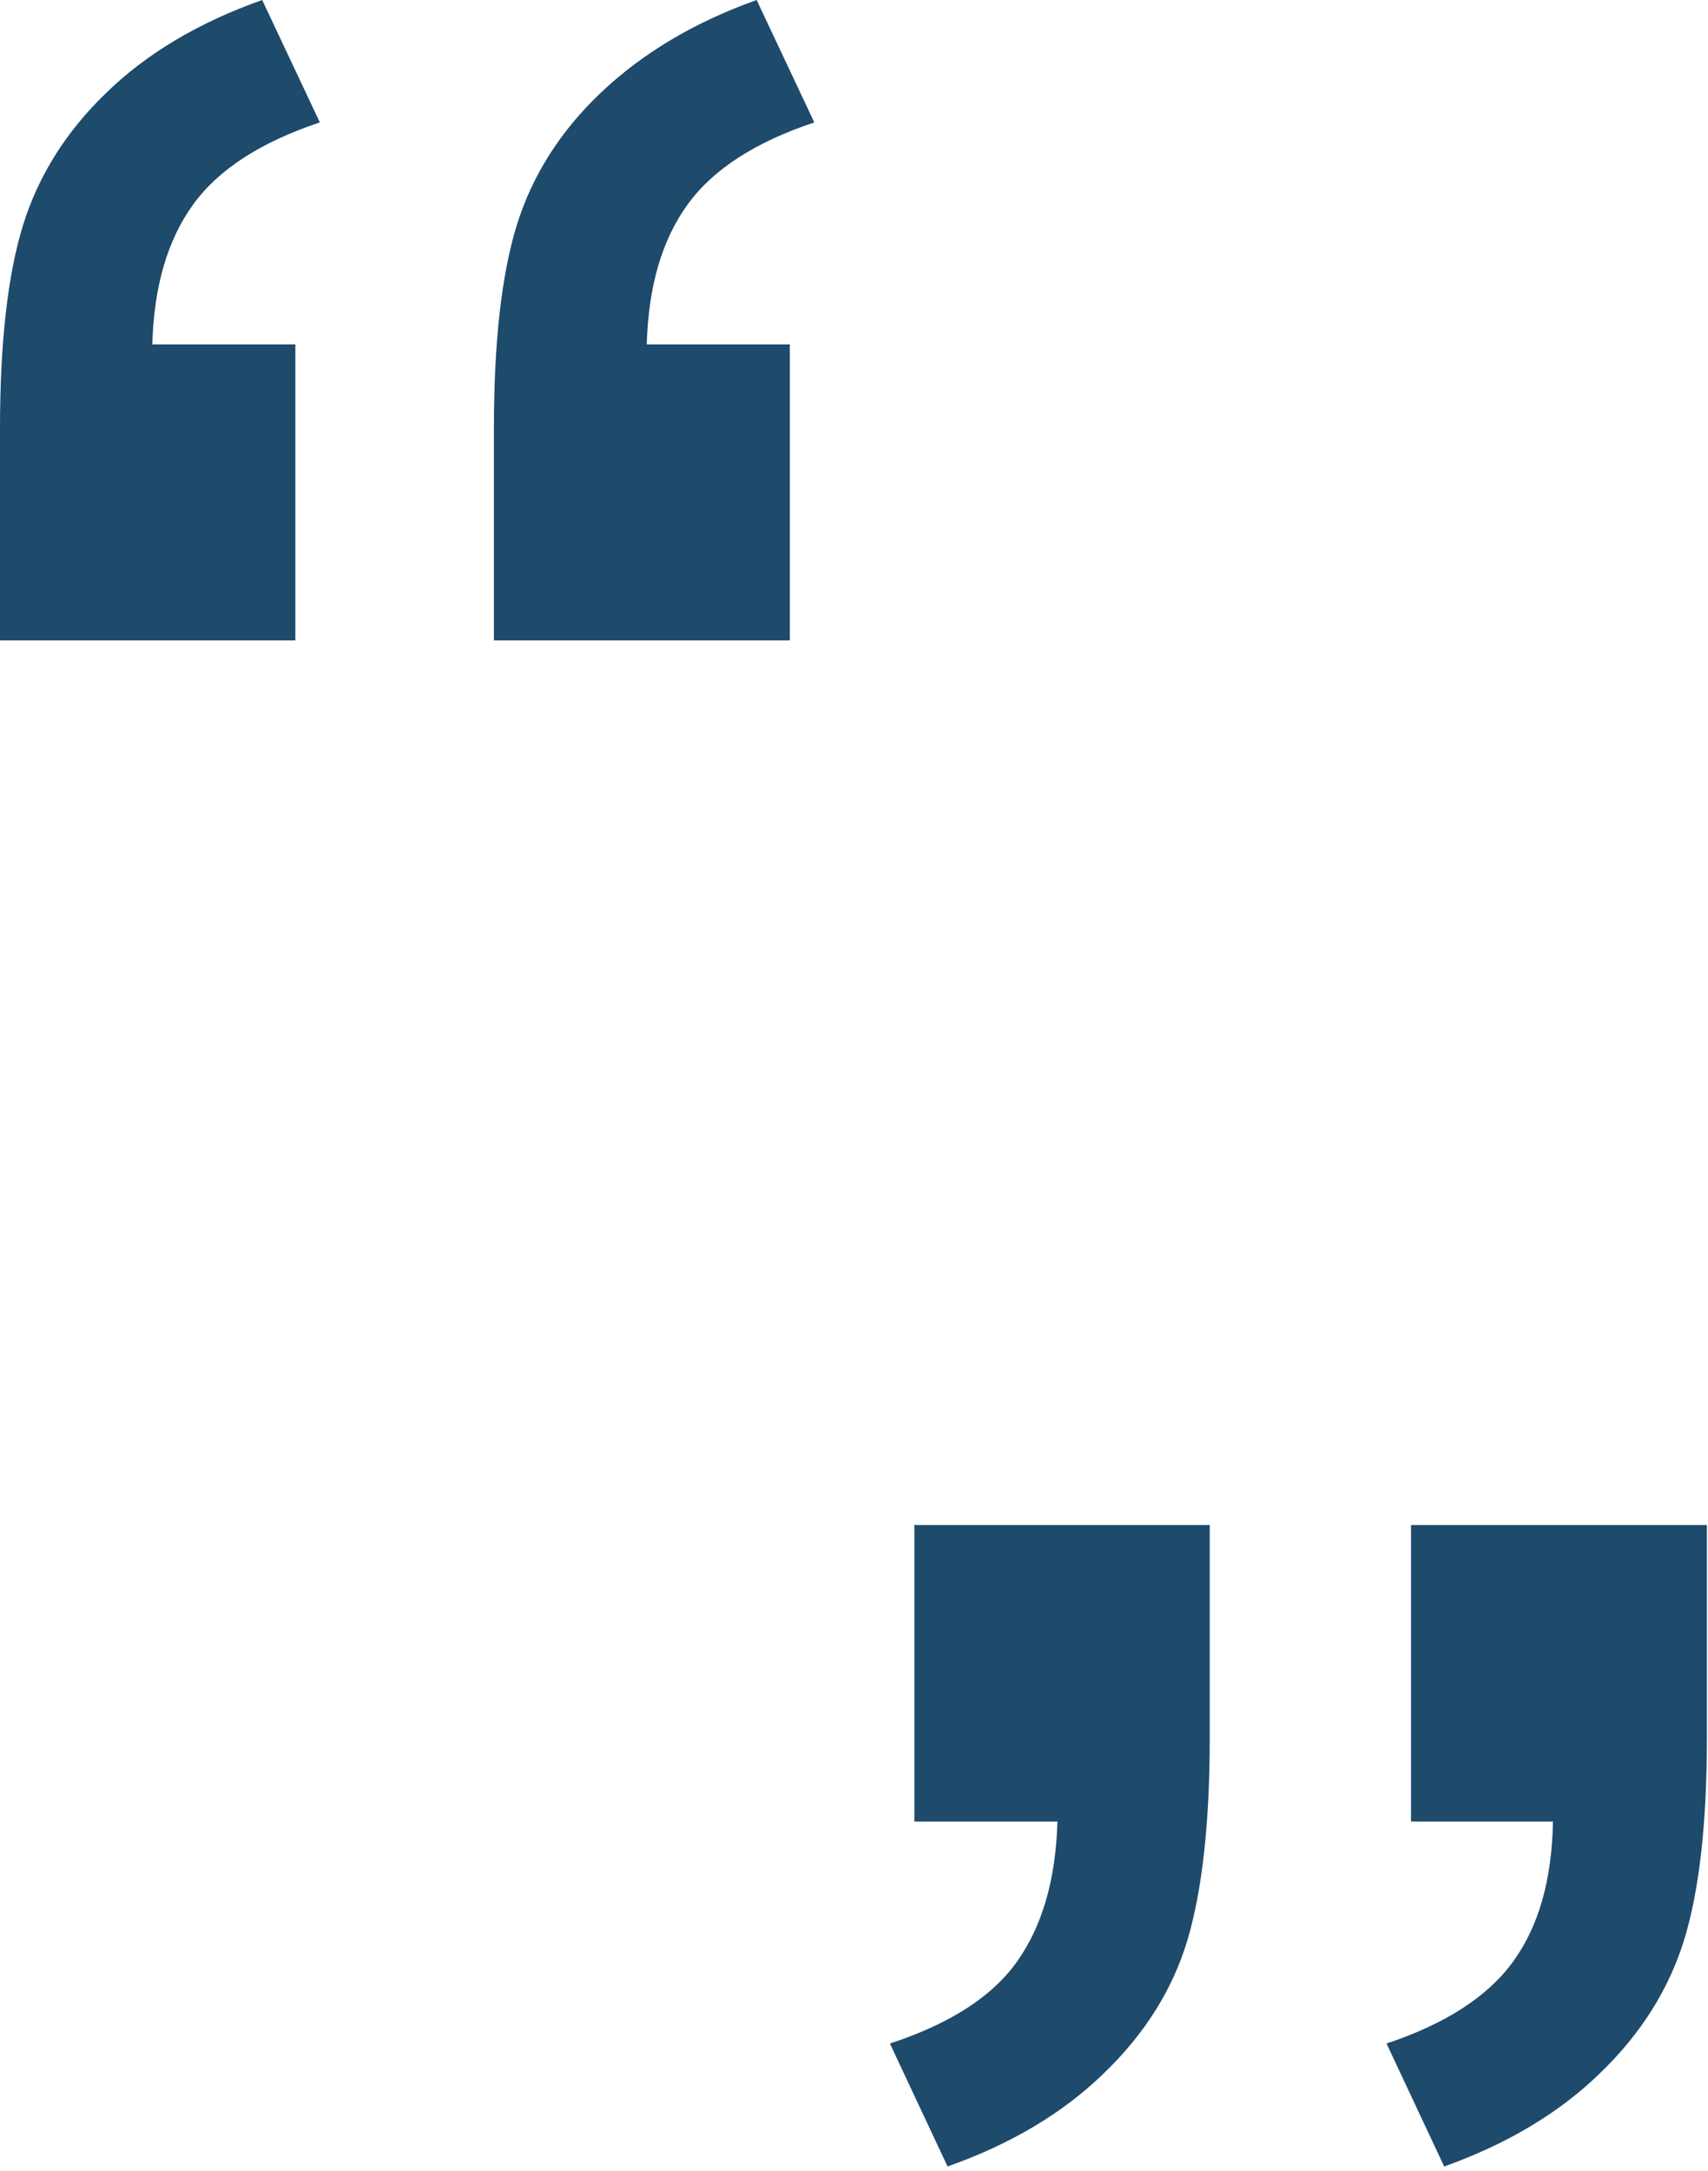
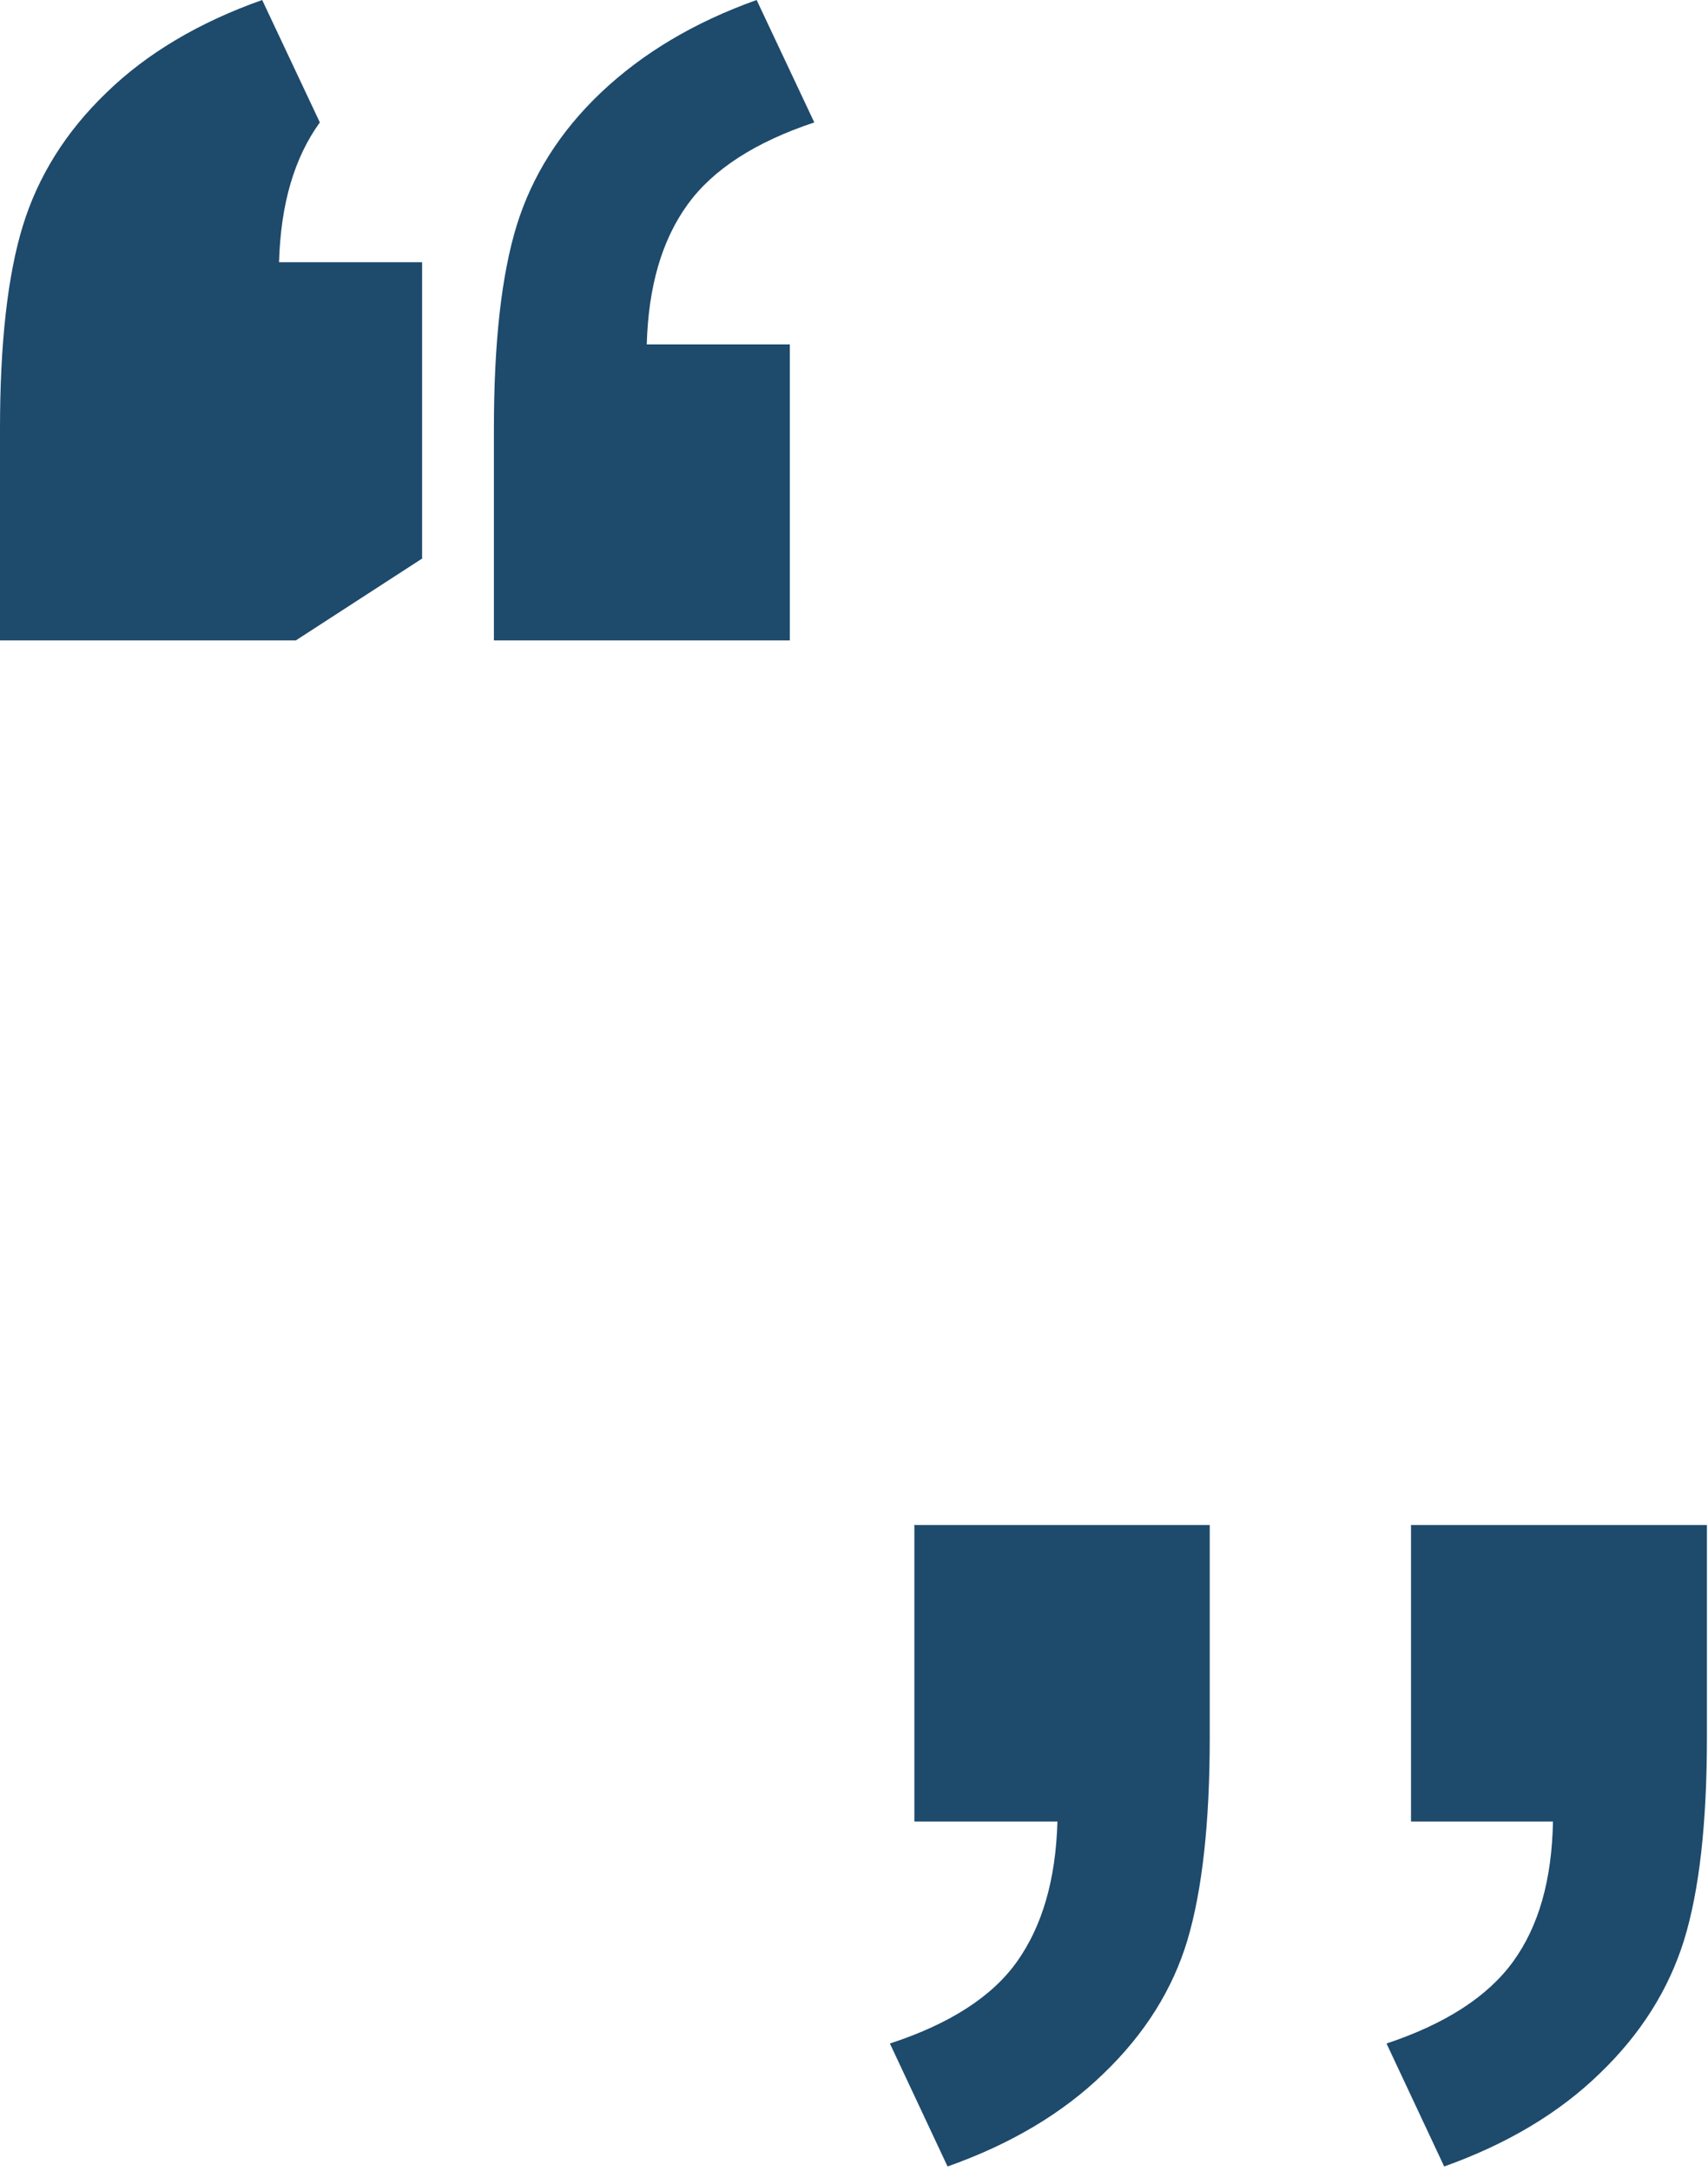
<svg xmlns="http://www.w3.org/2000/svg" viewBox="0 0 314 399">
  <g fill="#1E4A6C" fill-rule="nonzero">
-     <path d="M54.4 117.7H0V78.8c0-15.7 1.4-28.2 4.2-37.3C7 32.4 12.1 24.2 19.6 17 27 9.8 36.6 4.1 48.2 0l10.6 22.5C48 26.1 40.2 31.1 35.5 37.6c-4.7 6.5-7.2 15-7.5 25.7h26.3v54.4h.1Zm90.8 0H90.8V78.8c0-15.9 1.4-28.3 4.2-37.4 2.8-9 7.9-17.2 15.5-24.4 7.6-7.2 17.1-12.9 28.6-17l10.6 22.5c-10.8 3.6-18.6 8.6-23.3 15.1-4.7 6.5-7.2 15-7.5 25.7h26.3v54.4ZM168 280.3h54.4v39.1c0 15.7-1.4 28.1-4.1 37.2-2.7 9-7.8 17.2-15.4 24.5-7.5 7.3-17.1 13-28.7 17.1l-10.6-22.6c11-3.6 18.8-8.6 23.4-15.1 4.6-6.5 7.1-15 7.4-25.7h-26.3v-54.4l-.1-.1Zm91.4 0h54.4v39.1c0 15.7-1.4 28.1-4.2 37.2-2.8 9-7.9 17.2-15.5 24.5-7.5 7.3-17.1 13-28.6 17.1l-10.6-22.6c10.8-3.6 18.6-8.6 23.3-15.1 4.7-6.5 7.1-15 7.3-25.7h-26.1v-54.5Z" />
+     <path d="M54.4 117.7H0V78.8c0-15.7 1.4-28.2 4.2-37.3C7 32.4 12.1 24.2 19.6 17 27 9.8 36.6 4.1 48.2 0l10.6 22.5c-4.7 6.5-7.2 15-7.5 25.7h26.3v54.4h.1Zm90.8 0H90.8V78.8c0-15.9 1.4-28.3 4.2-37.4 2.8-9 7.9-17.2 15.5-24.4 7.6-7.2 17.1-12.9 28.6-17l10.6 22.5c-10.8 3.6-18.6 8.6-23.3 15.1-4.7 6.5-7.2 15-7.5 25.7h26.3v54.4ZM168 280.3h54.4v39.1c0 15.7-1.4 28.1-4.1 37.2-2.7 9-7.8 17.2-15.4 24.5-7.5 7.3-17.1 13-28.7 17.1l-10.6-22.6c11-3.6 18.8-8.6 23.4-15.1 4.6-6.5 7.1-15 7.4-25.7h-26.3v-54.4l-.1-.1Zm91.4 0h54.4v39.1c0 15.7-1.4 28.1-4.2 37.2-2.8 9-7.9 17.2-15.5 24.5-7.5 7.3-17.1 13-28.6 17.1l-10.6-22.6c10.8-3.6 18.6-8.6 23.3-15.1 4.7-6.5 7.1-15 7.3-25.7h-26.1v-54.5Z" />
  </g>
</svg>